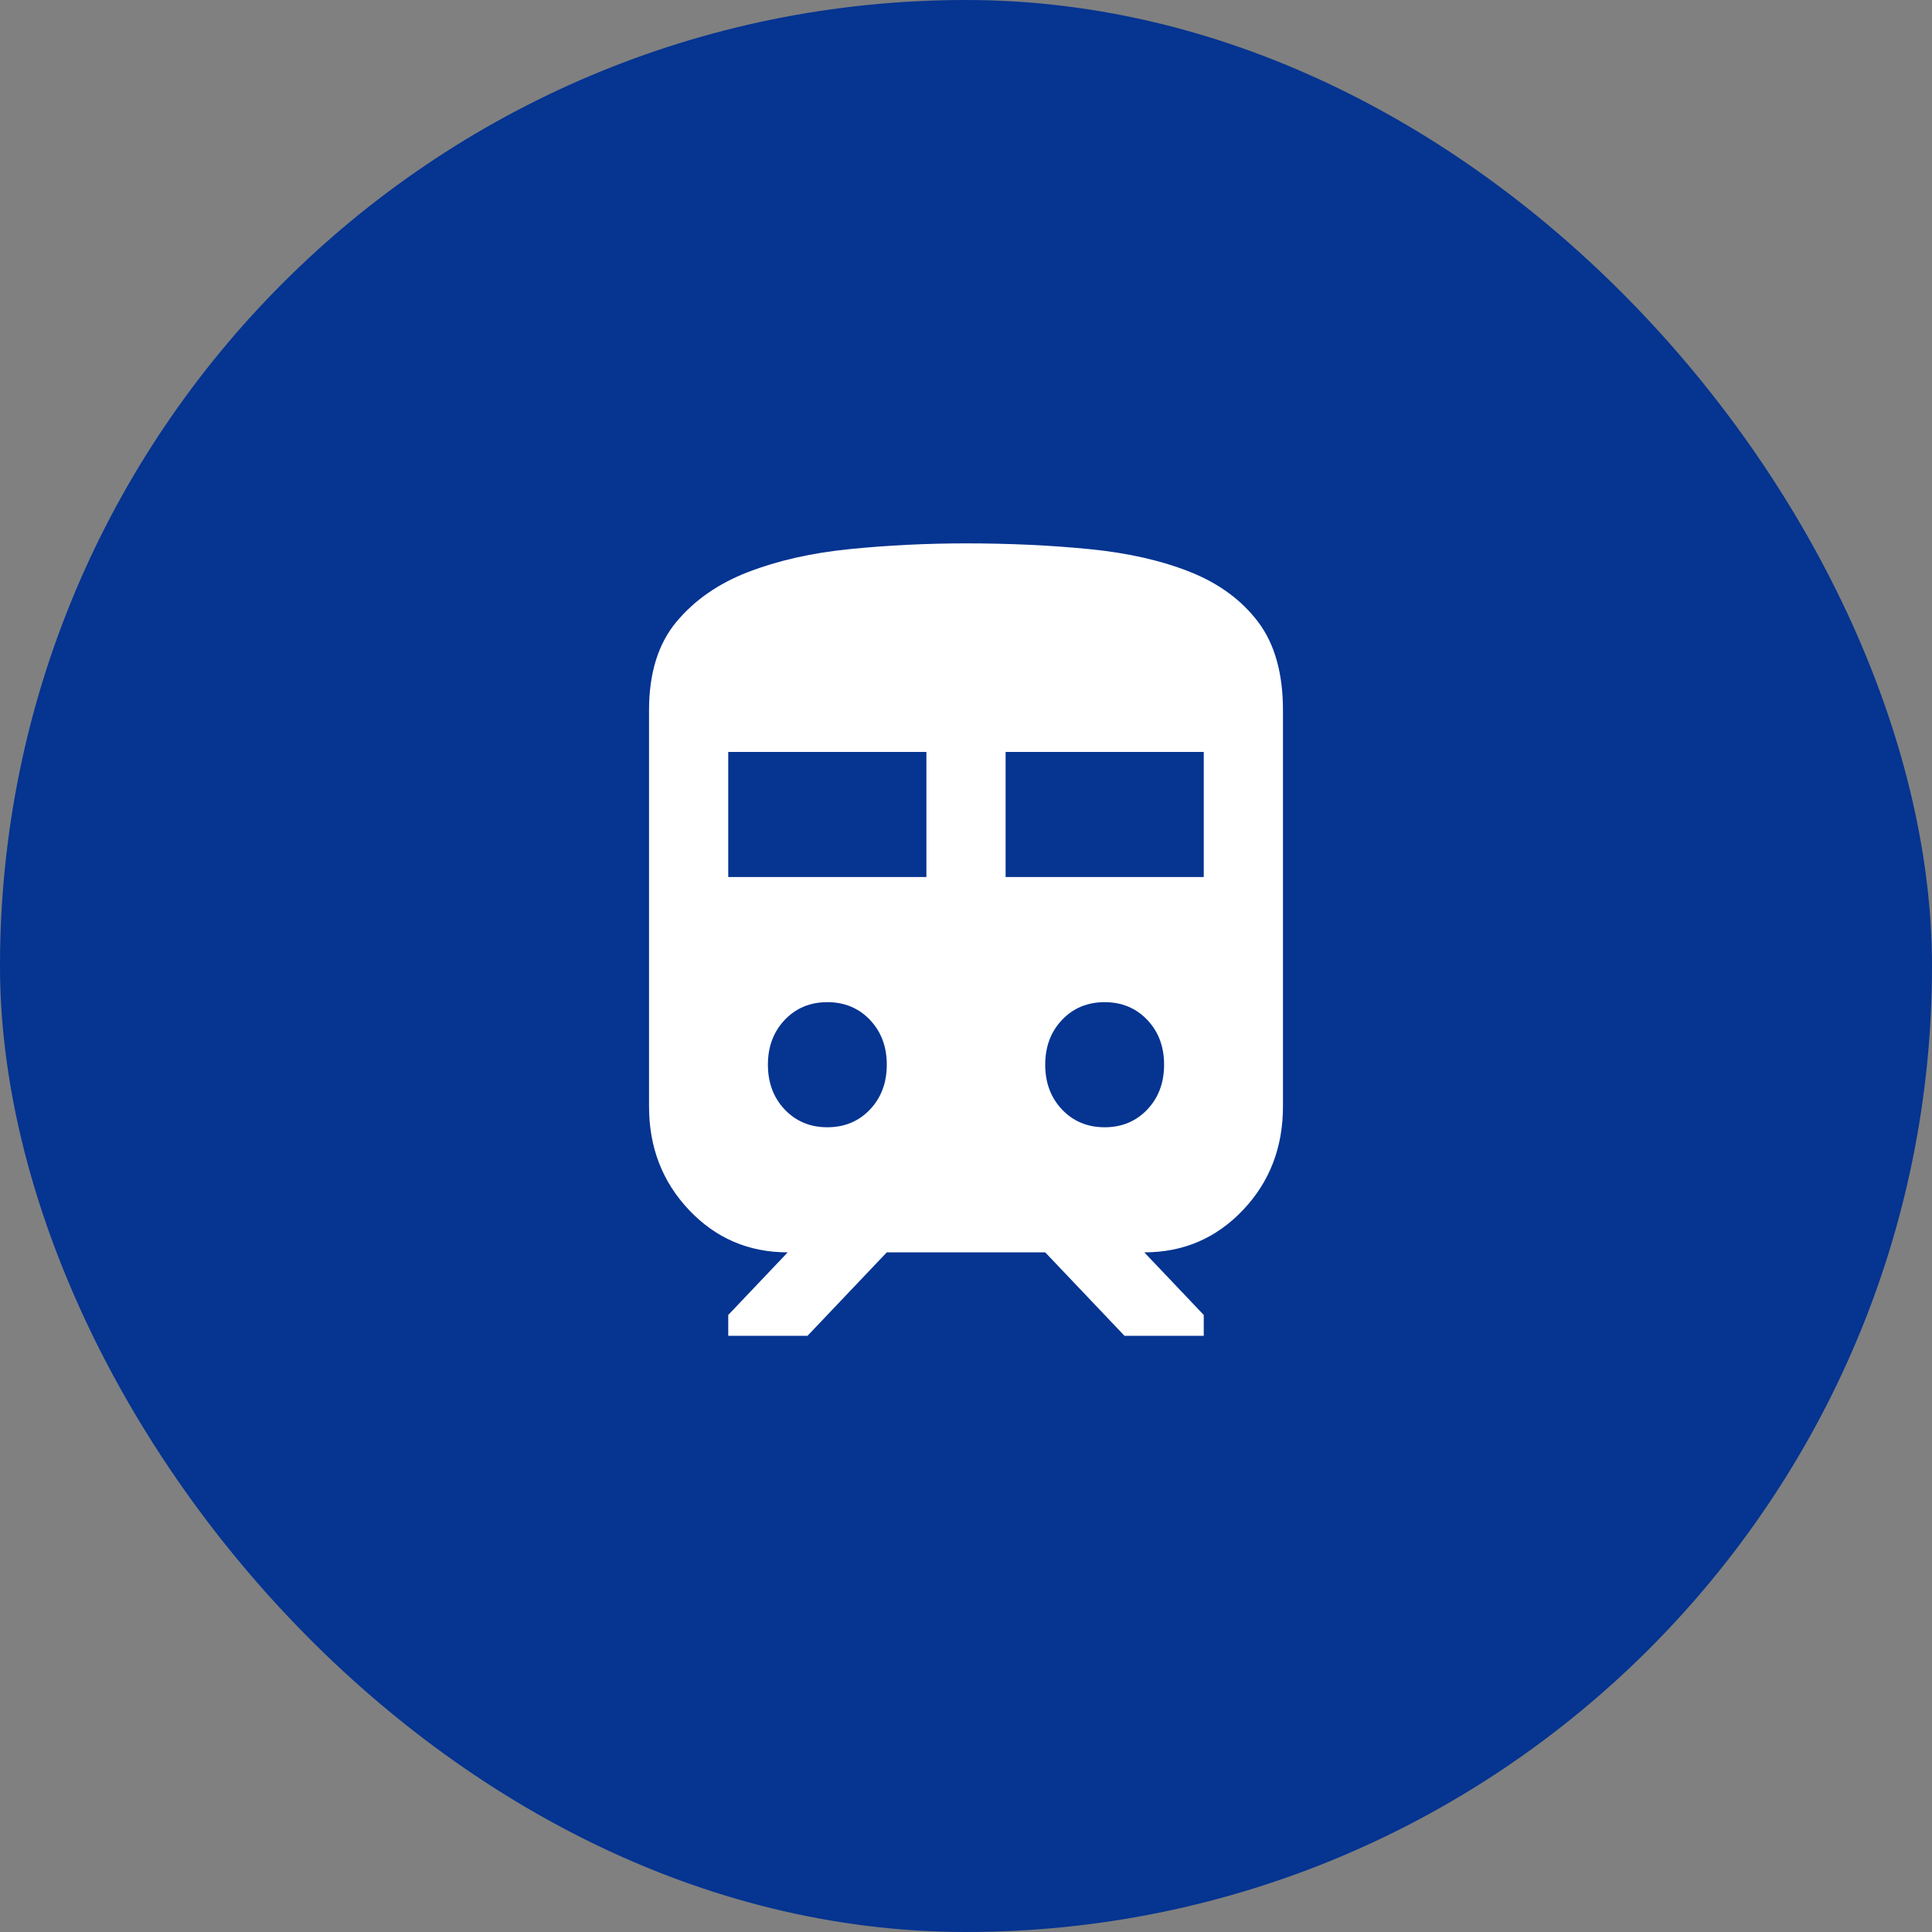
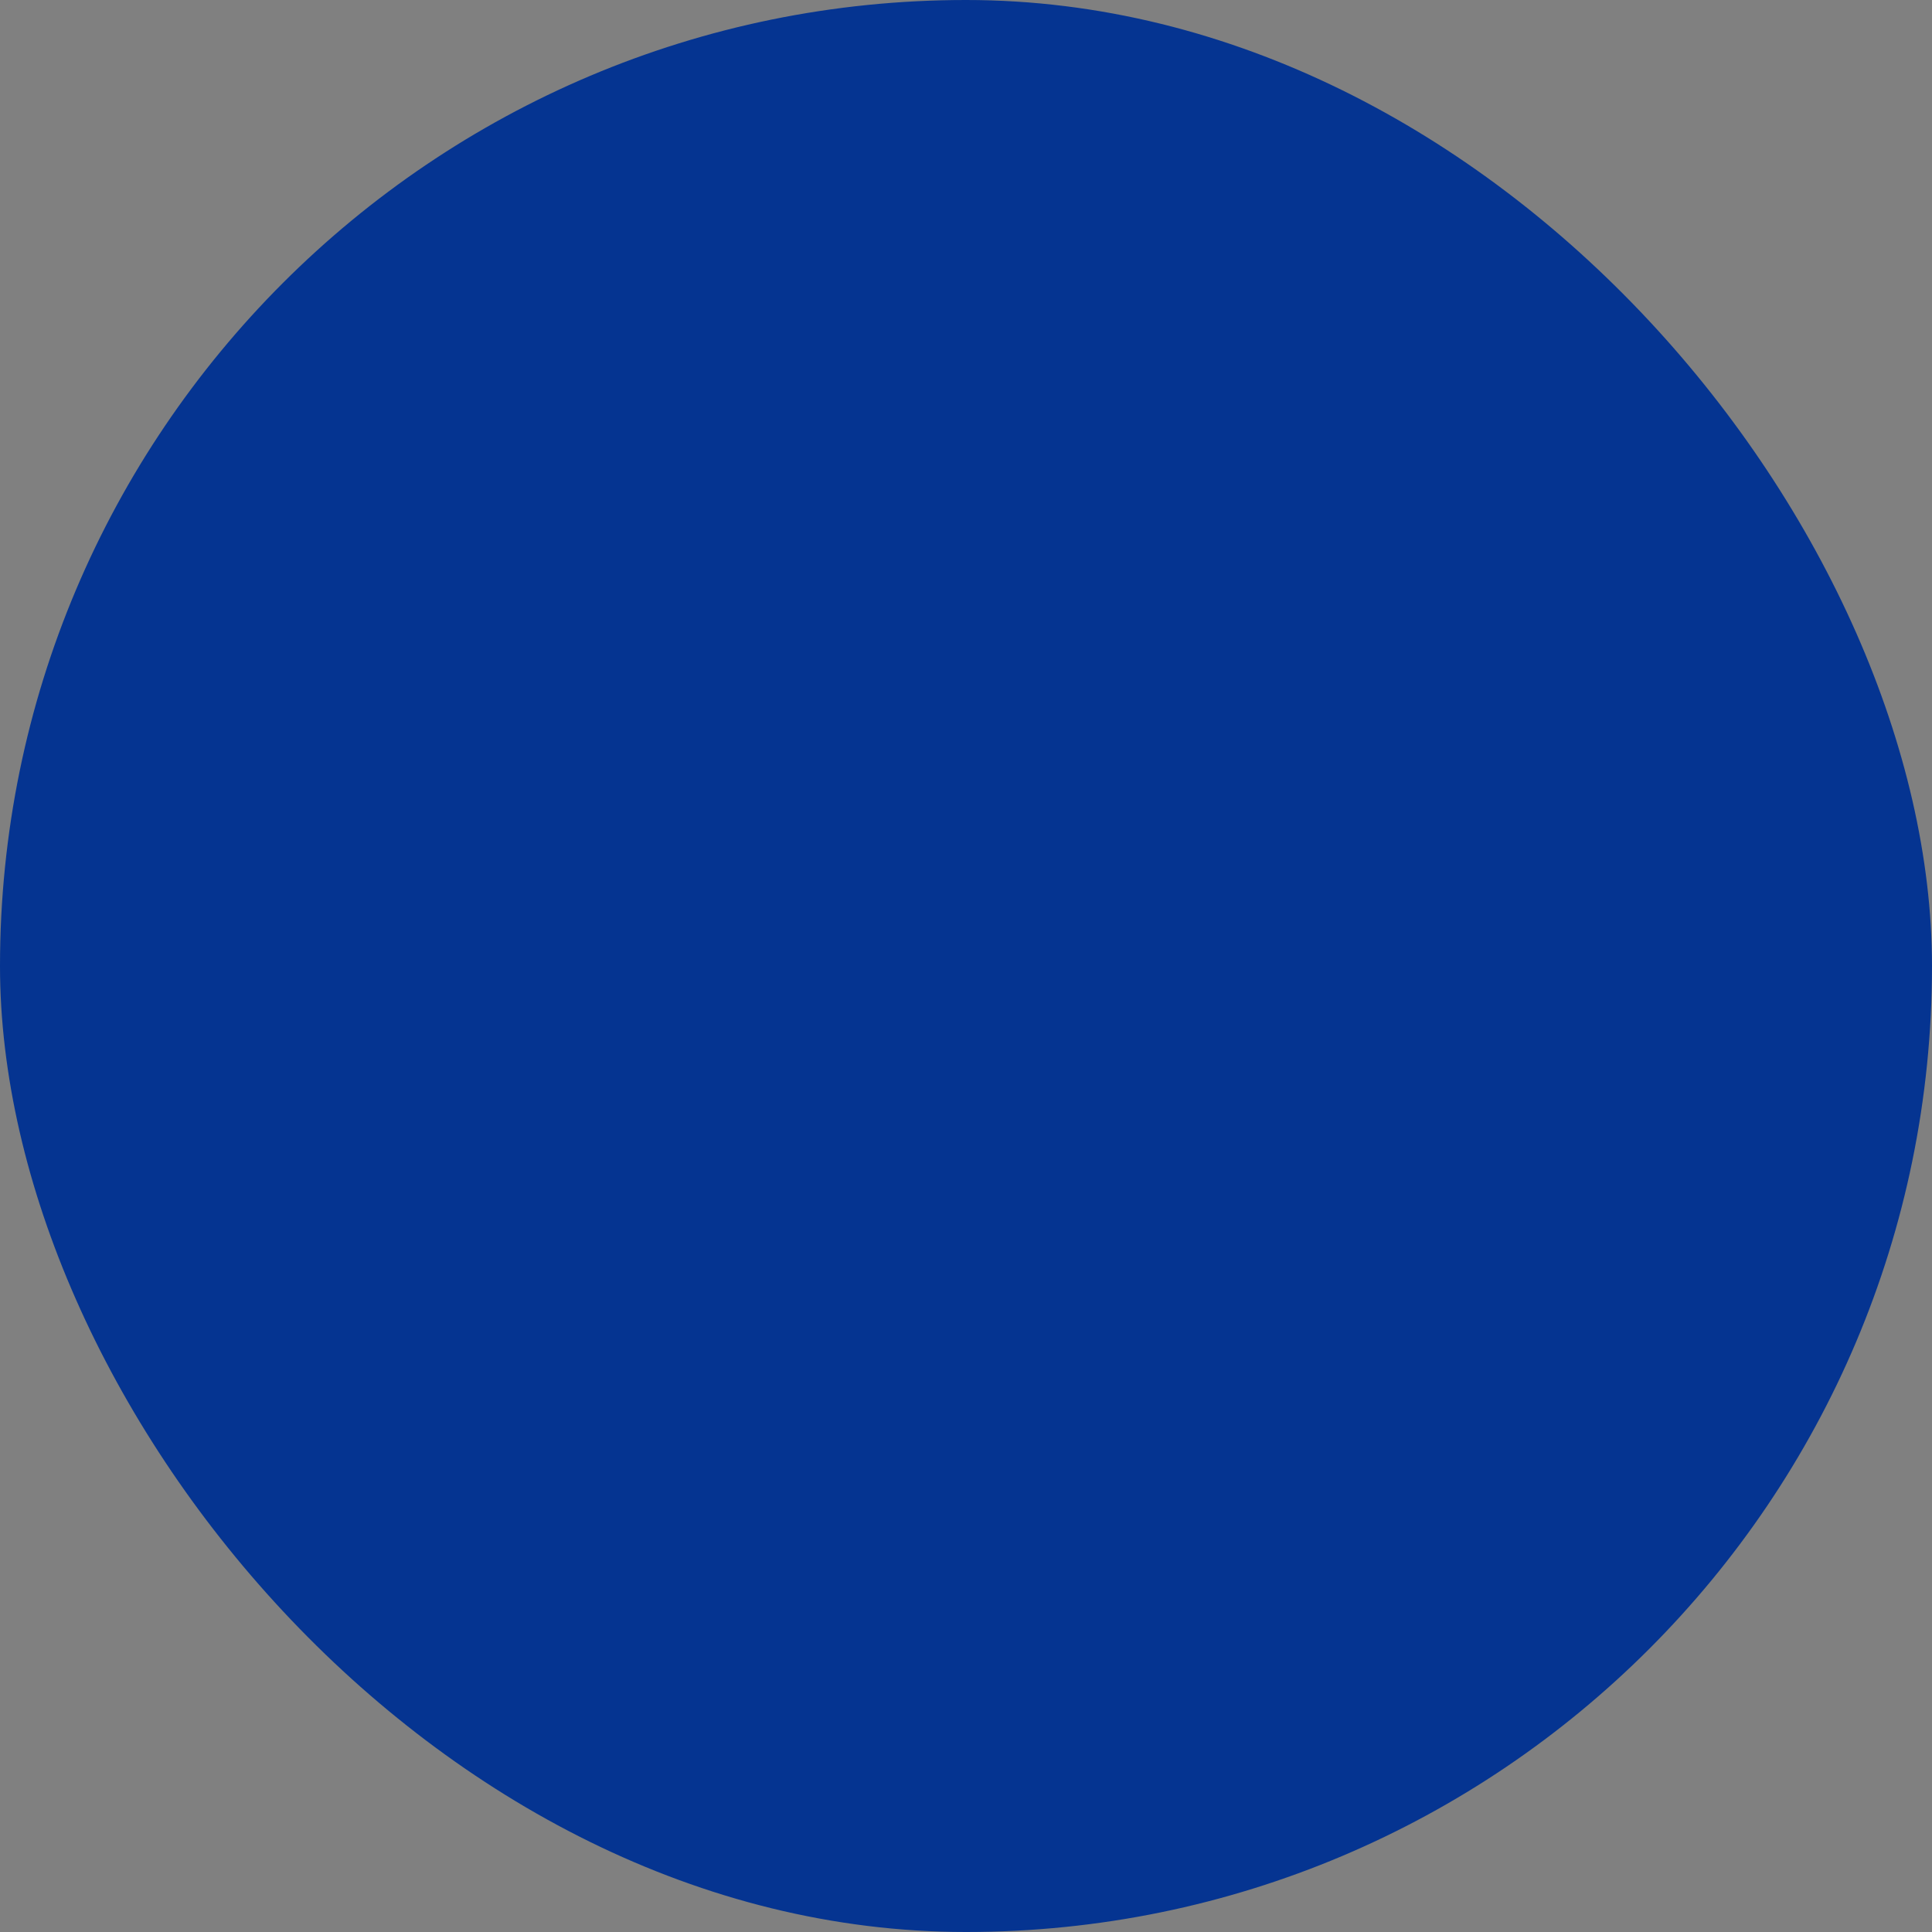
<svg xmlns="http://www.w3.org/2000/svg" width="32" height="32" viewBox="0 0 32 32" fill="none">
  <rect x="0" y="0" width="32" height="32" fill="#808080" stroke="none" />
  <rect width="32" height="32" rx="16" fill="#053491" />
-   <path d="M10.75 18.326V11.763C10.75 11.153 10.9 10.666 11.201 10.303C11.502 9.941 11.898 9.665 12.391 9.475C12.883 9.285 13.443 9.158 14.072 9.095C14.701 9.032 15.344 9 16 9C16.722 9 17.403 9.032 18.043 9.095C18.683 9.158 19.24 9.285 19.716 9.475C20.192 9.665 20.566 9.941 20.84 10.303C21.113 10.666 21.25 11.153 21.25 11.763V18.326C21.25 19.005 21.029 19.578 20.586 20.044C20.143 20.51 19.598 20.743 18.953 20.743L19.938 21.78V22.125H18.625L17.312 20.743H14.688L13.375 22.125H12.062V21.78L13.047 20.743C12.402 20.743 11.857 20.51 11.415 20.044C10.972 19.578 10.75 19.005 10.75 18.326ZM12.062 14.526H15.344V12.454H12.062V14.526ZM16.656 14.526H19.938V12.454H16.656V14.526ZM13.703 18.671C13.988 18.671 14.223 18.573 14.409 18.378C14.595 18.182 14.688 17.934 14.688 17.635C14.688 17.335 14.595 17.088 14.409 16.892C14.223 16.697 13.988 16.599 13.703 16.599C13.419 16.599 13.184 16.697 12.998 16.892C12.812 17.088 12.719 17.335 12.719 17.635C12.719 17.934 12.812 18.182 12.998 18.378C13.184 18.573 13.419 18.671 13.703 18.671ZM18.297 18.671C18.581 18.671 18.816 18.573 19.002 18.378C19.188 18.182 19.281 17.934 19.281 17.635C19.281 17.335 19.188 17.088 19.002 16.892C18.816 16.697 18.581 16.599 18.297 16.599C18.012 16.599 17.777 16.697 17.591 16.892C17.405 17.088 17.312 17.335 17.312 17.635C17.312 17.934 17.405 18.182 17.591 18.378C17.777 18.573 18.012 18.671 18.297 18.671Z" fill="white" />
</svg>